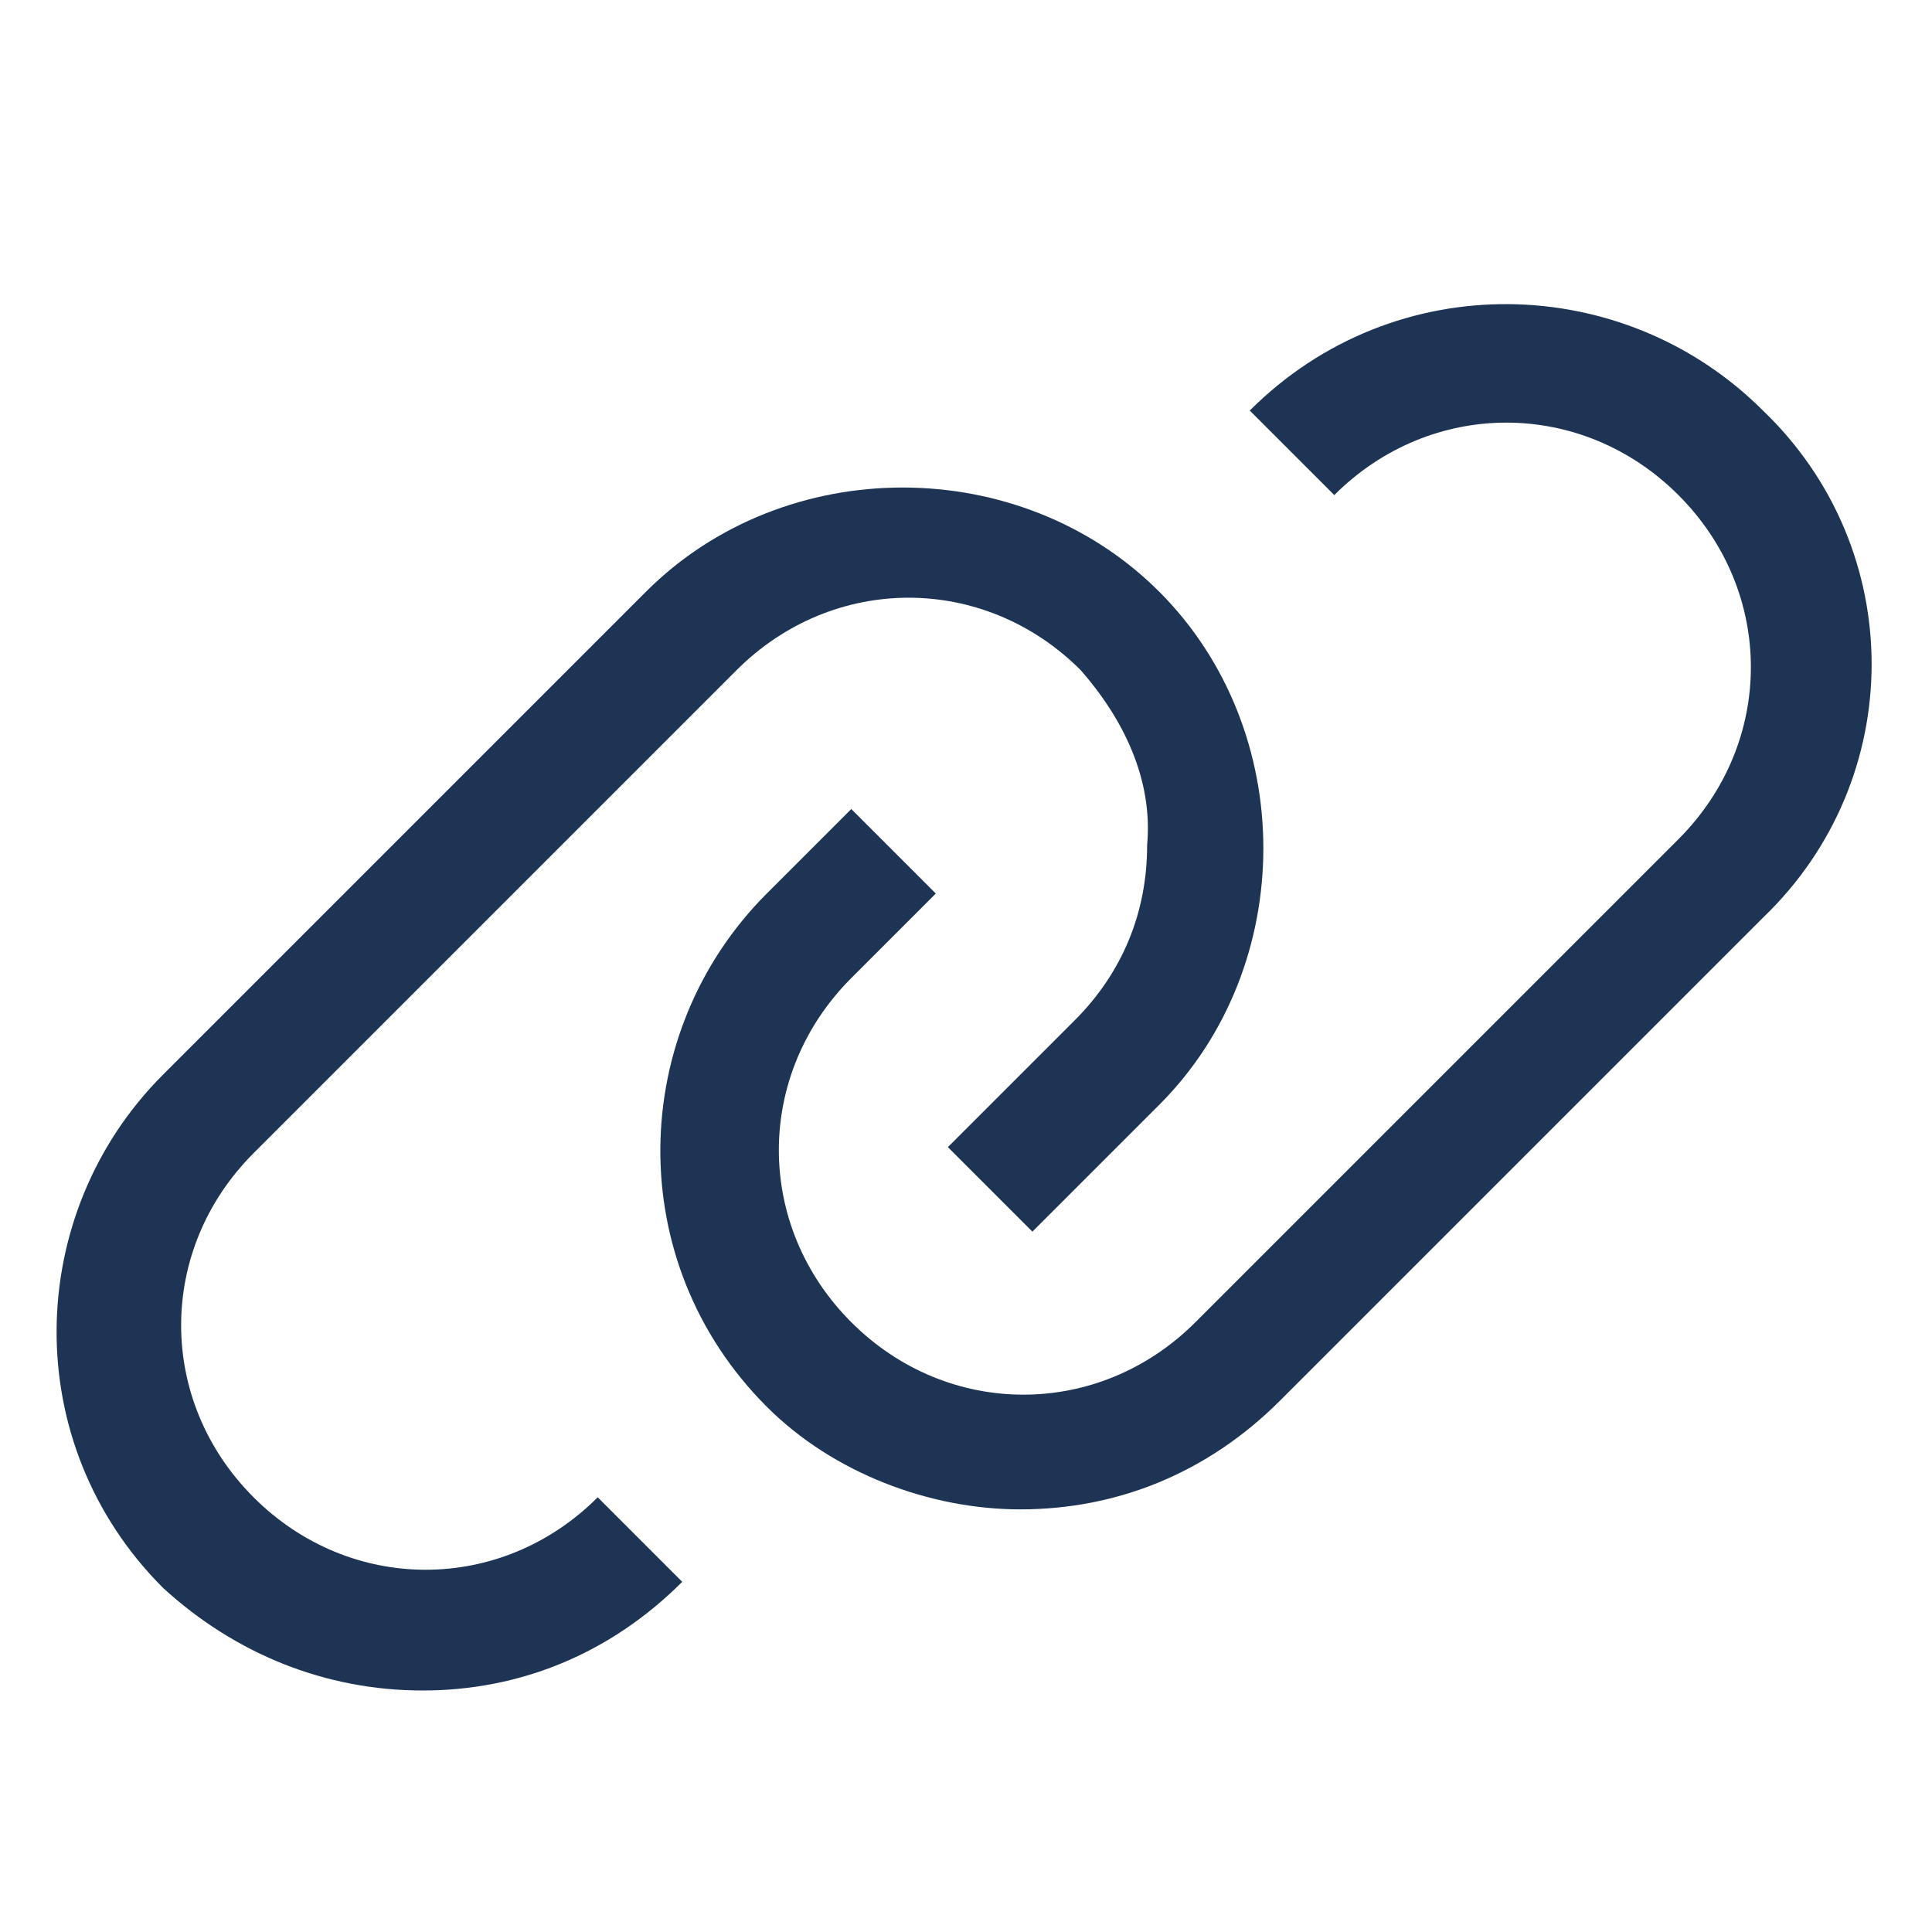
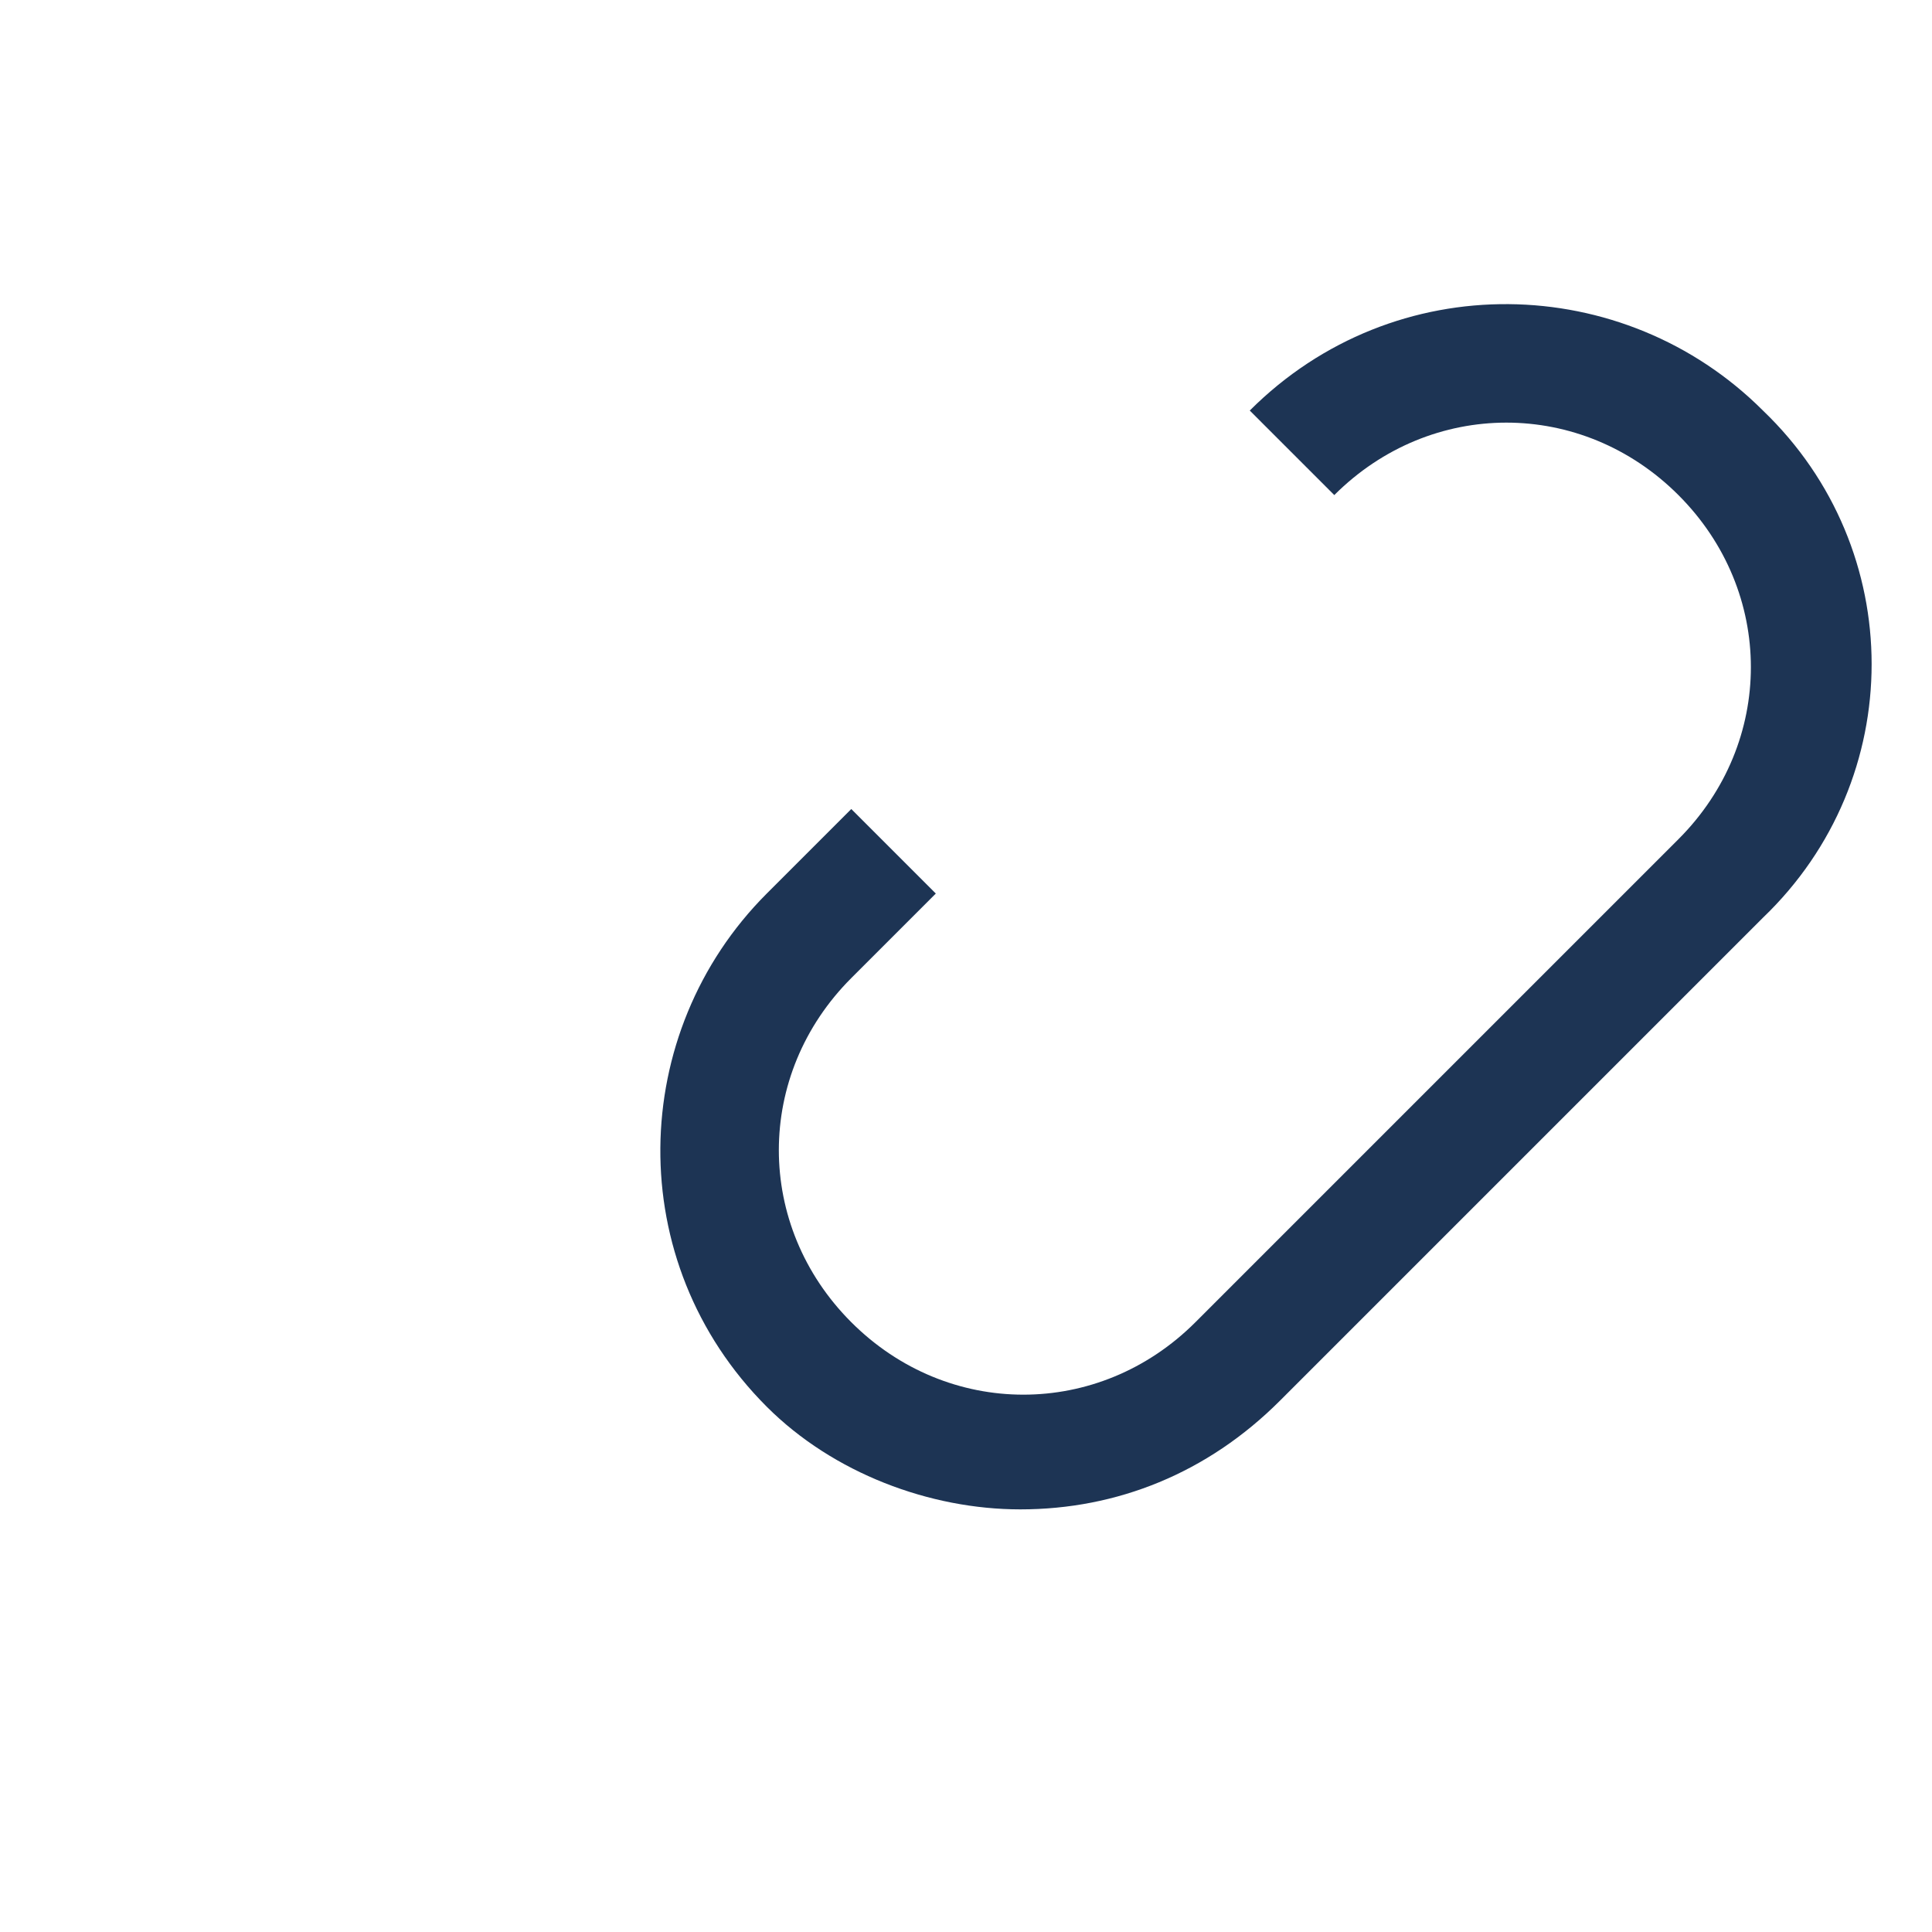
<svg xmlns="http://www.w3.org/2000/svg" version="1.1" id="icon" x="0px" y="0px" viewBox="0 0 32 32" style="enable-background:new 0 0 32 32;" xml:space="preserve">
  <style type="text/css">
	.st0{fill:#1D3454;}
	.st1{fill:none;}
</style>
  <path class="st0" d="M29.2,6.8c-2.3-2.3-6.1-2.4-8.5,0c0,0,0,0,0,0l1.4,1.4c1.6-1.6,4.1-1.6,5.7,0s1.6,4.1,0,5.7l-8,8  c-1.6,1.6-4.1,1.6-5.7,0c-1.6-1.6-1.6-4.1,0-5.7l1.4-1.4l-1.4-1.4l-1.4,1.4c-2.3,2.3-2.4,6.1,0,8.5c0,0,0,0,0,0  c1.1,1.1,2.7,1.7,4.2,1.7c1.6,0,3.1-0.6,4.3-1.8l8-8C31.6,12.9,31.6,9.1,29.2,6.8z" />
-   <path class="st0" d="M4.2,24.8c-1.6-1.6-1.6-4.1,0-5.7c0,0,0,0,0,0l8-8c1.6-1.6,4.1-1.6,5.7,0c0,0,0,0,0,0c0.7,0.8,1.2,1.8,1.1,2.9  c0,1.1-0.4,2.1-1.2,2.9L15.7,19l1.4,1.4l2.1-2.1c2.3-2.3,2.3-6.2,0-8.5s-6.2-2.3-8.5,0l-8,8c-2.3,2.3-2.4,6.1,0,8.5c0,0,0,0,0,0  C3.9,27.4,5.4,28,7,28c1.6,0,3.1-0.6,4.3-1.8l-1.4-1.4C8.3,26.4,5.8,26.4,4.2,24.8C4.2,24.8,4.2,24.8,4.2,24.8z" />
-   <rect id="_Transparent_Rectangle_" y="0" class="st1" width="32" height="32" />
</svg>